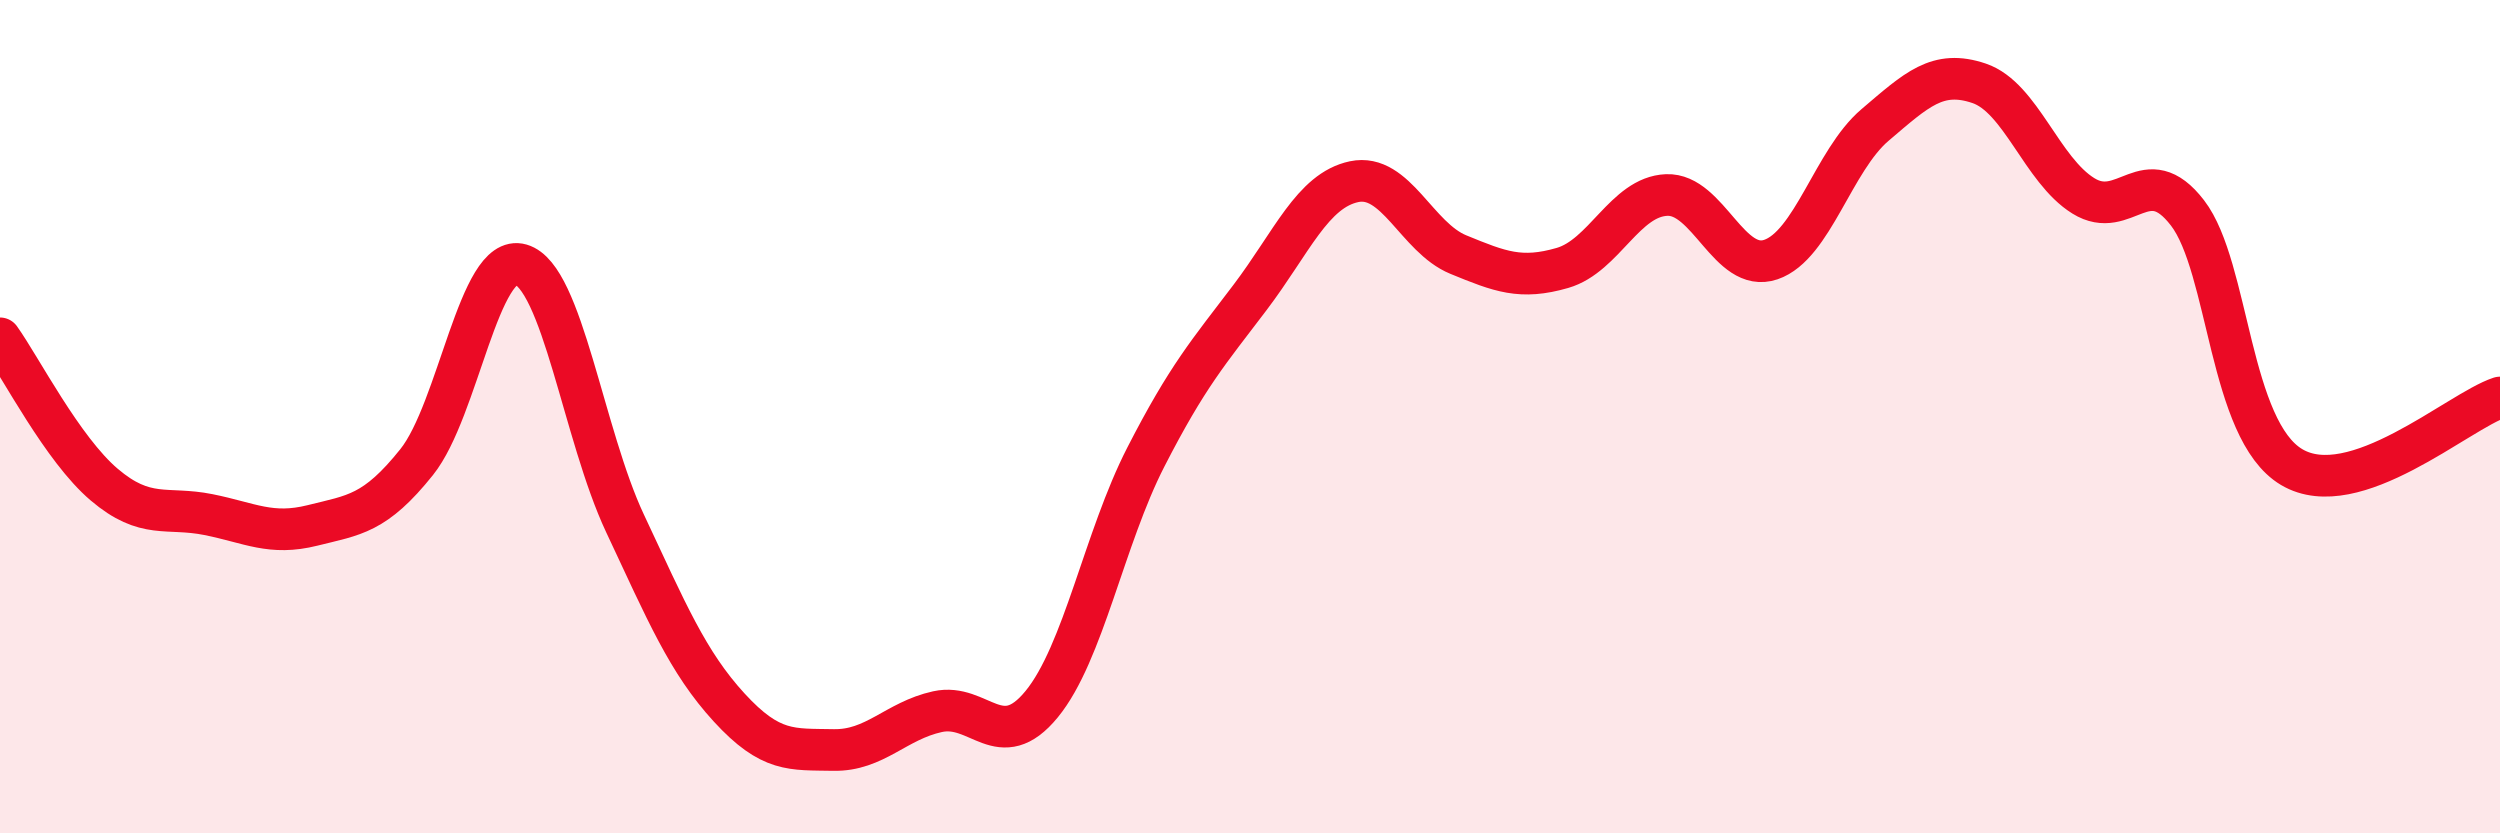
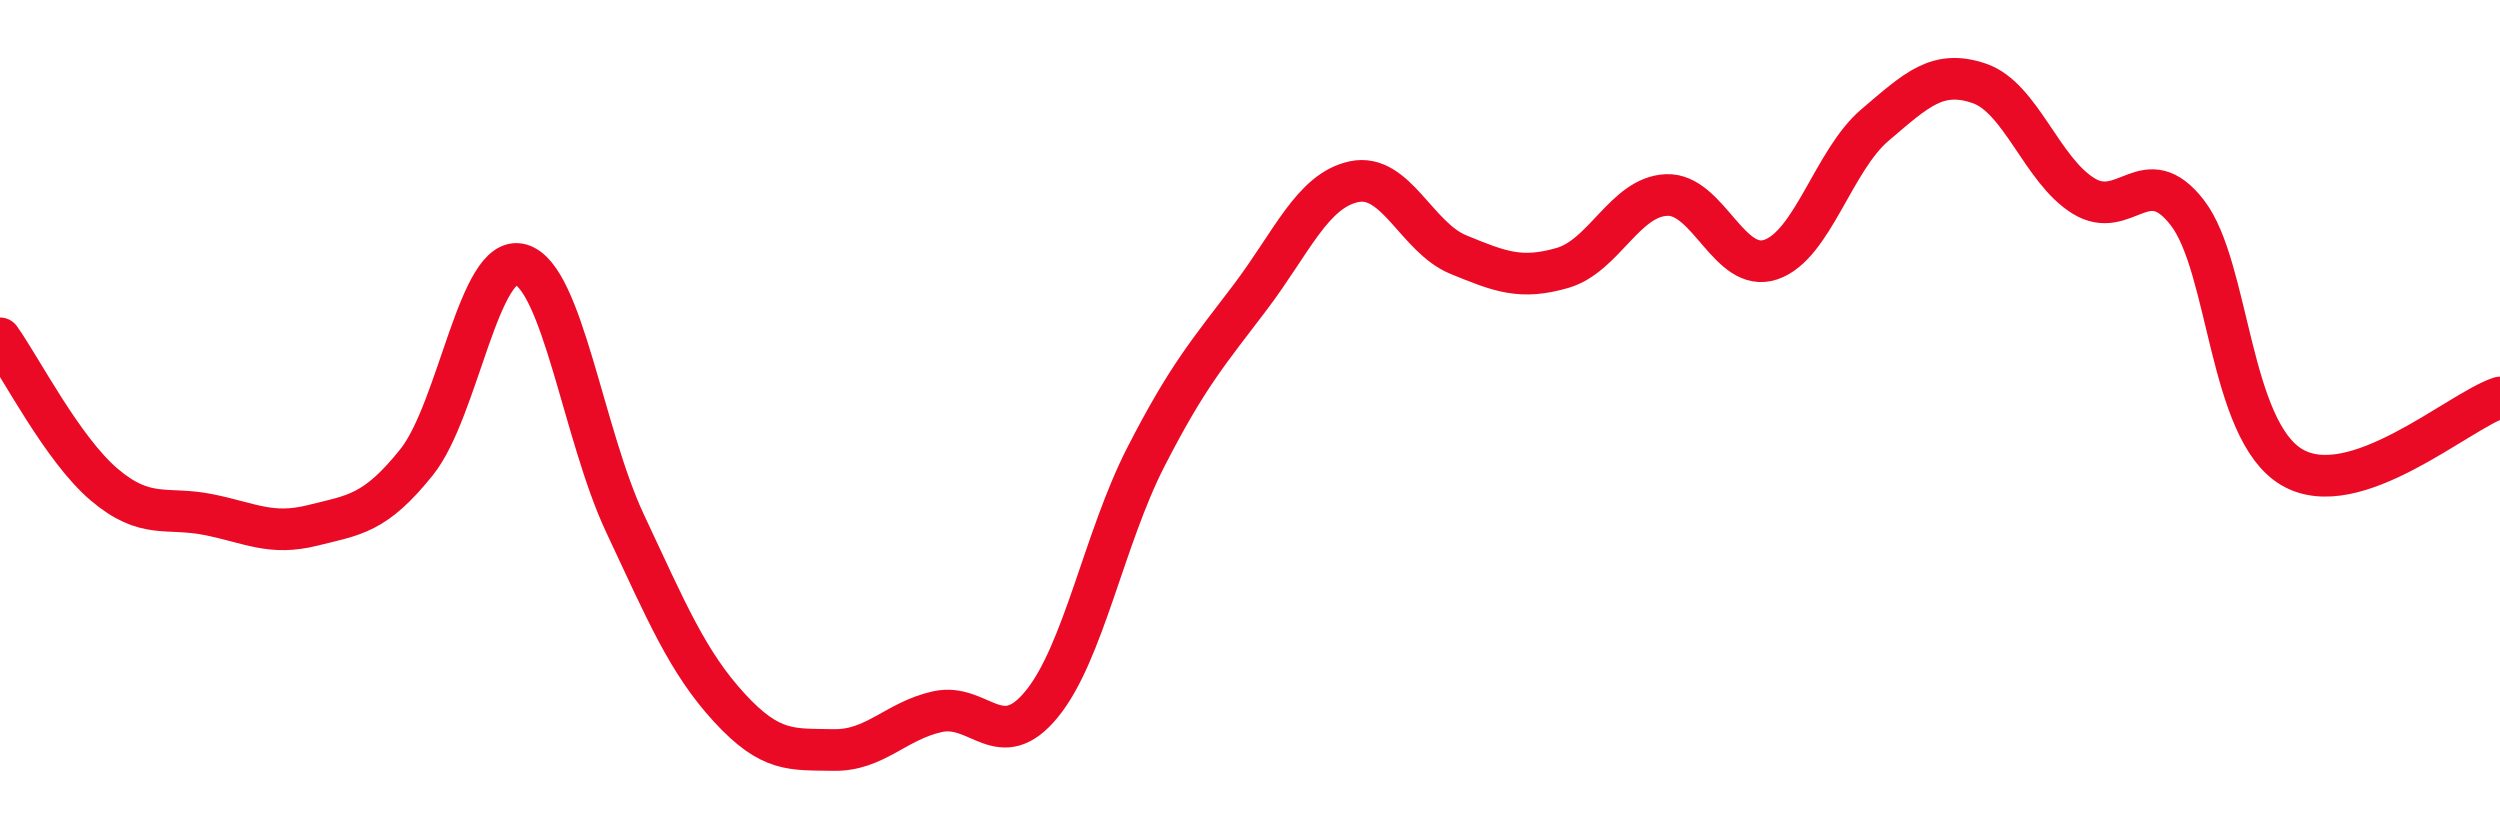
<svg xmlns="http://www.w3.org/2000/svg" width="60" height="20" viewBox="0 0 60 20">
-   <path d="M 0,8.12 C 0.5,8.82 1.5,10.78 2.5,11.63 C 3.5,12.48 4,12.15 5,12.35 C 6,12.55 6.5,12.86 7.5,12.61 C 8.5,12.36 9,12.34 10,11.09 C 11,9.84 11.5,6.06 12.5,6.35 C 13.5,6.64 14,10.43 15,12.56 C 16,14.69 16.5,15.89 17.5,16.98 C 18.5,18.07 19,17.98 20,18 C 21,18.02 21.5,17.3 22.5,17.08 C 23.5,16.86 24,18.12 25,16.9 C 26,15.68 26.5,12.92 27.5,10.97 C 28.5,9.02 29,8.46 30,7.14 C 31,5.82 31.5,4.57 32.5,4.36 C 33.5,4.15 34,5.7 35,6.11 C 36,6.52 36.5,6.72 37.5,6.43 C 38.5,6.14 39,4.72 40,4.68 C 41,4.64 41.5,6.57 42.5,6.23 C 43.5,5.89 44,3.85 45,3 C 46,2.15 46.5,1.66 47.5,2 C 48.5,2.34 49,4.08 50,4.7 C 51,5.32 51.5,3.81 52.5,5.11 C 53.5,6.41 53.5,10.32 55,11.21 C 56.5,12.1 59,9.87 60,9.54L60 20L0 20Z" fill="#EB0A25" opacity="0.1" stroke-linecap="round" stroke-linejoin="round" />
  <path d="M 0,8.12 C 0.5,8.82 1.5,10.78 2.5,11.63 C 3.5,12.48 4,12.15 5,12.35 C 6,12.55 6.5,12.86 7.5,12.61 C 8.5,12.36 9,12.34 10,11.09 C 11,9.84 11.5,6.06 12.5,6.35 C 13.5,6.64 14,10.43 15,12.56 C 16,14.69 16.5,15.89 17.5,16.98 C 18.5,18.07 19,17.98 20,18 C 21,18.02 21.5,17.3 22.5,17.08 C 23.5,16.86 24,18.12 25,16.9 C 26,15.68 26.5,12.92 27.5,10.97 C 28.5,9.02 29,8.46 30,7.14 C 31,5.82 31.5,4.57 32.5,4.36 C 33.5,4.15 34,5.7 35,6.11 C 36,6.52 36.5,6.72 37.5,6.43 C 38.5,6.14 39,4.72 40,4.68 C 41,4.64 41.5,6.57 42.5,6.23 C 43.5,5.89 44,3.85 45,3 C 46,2.15 46.5,1.66 47.5,2 C 48.5,2.34 49,4.08 50,4.7 C 51,5.32 51.5,3.81 52.5,5.11 C 53.5,6.41 53.5,10.32 55,11.21 C 56.5,12.1 59,9.87 60,9.54" stroke="#EB0A25" stroke-width="1" fill="none" stroke-linecap="round" stroke-linejoin="round" />
</svg>